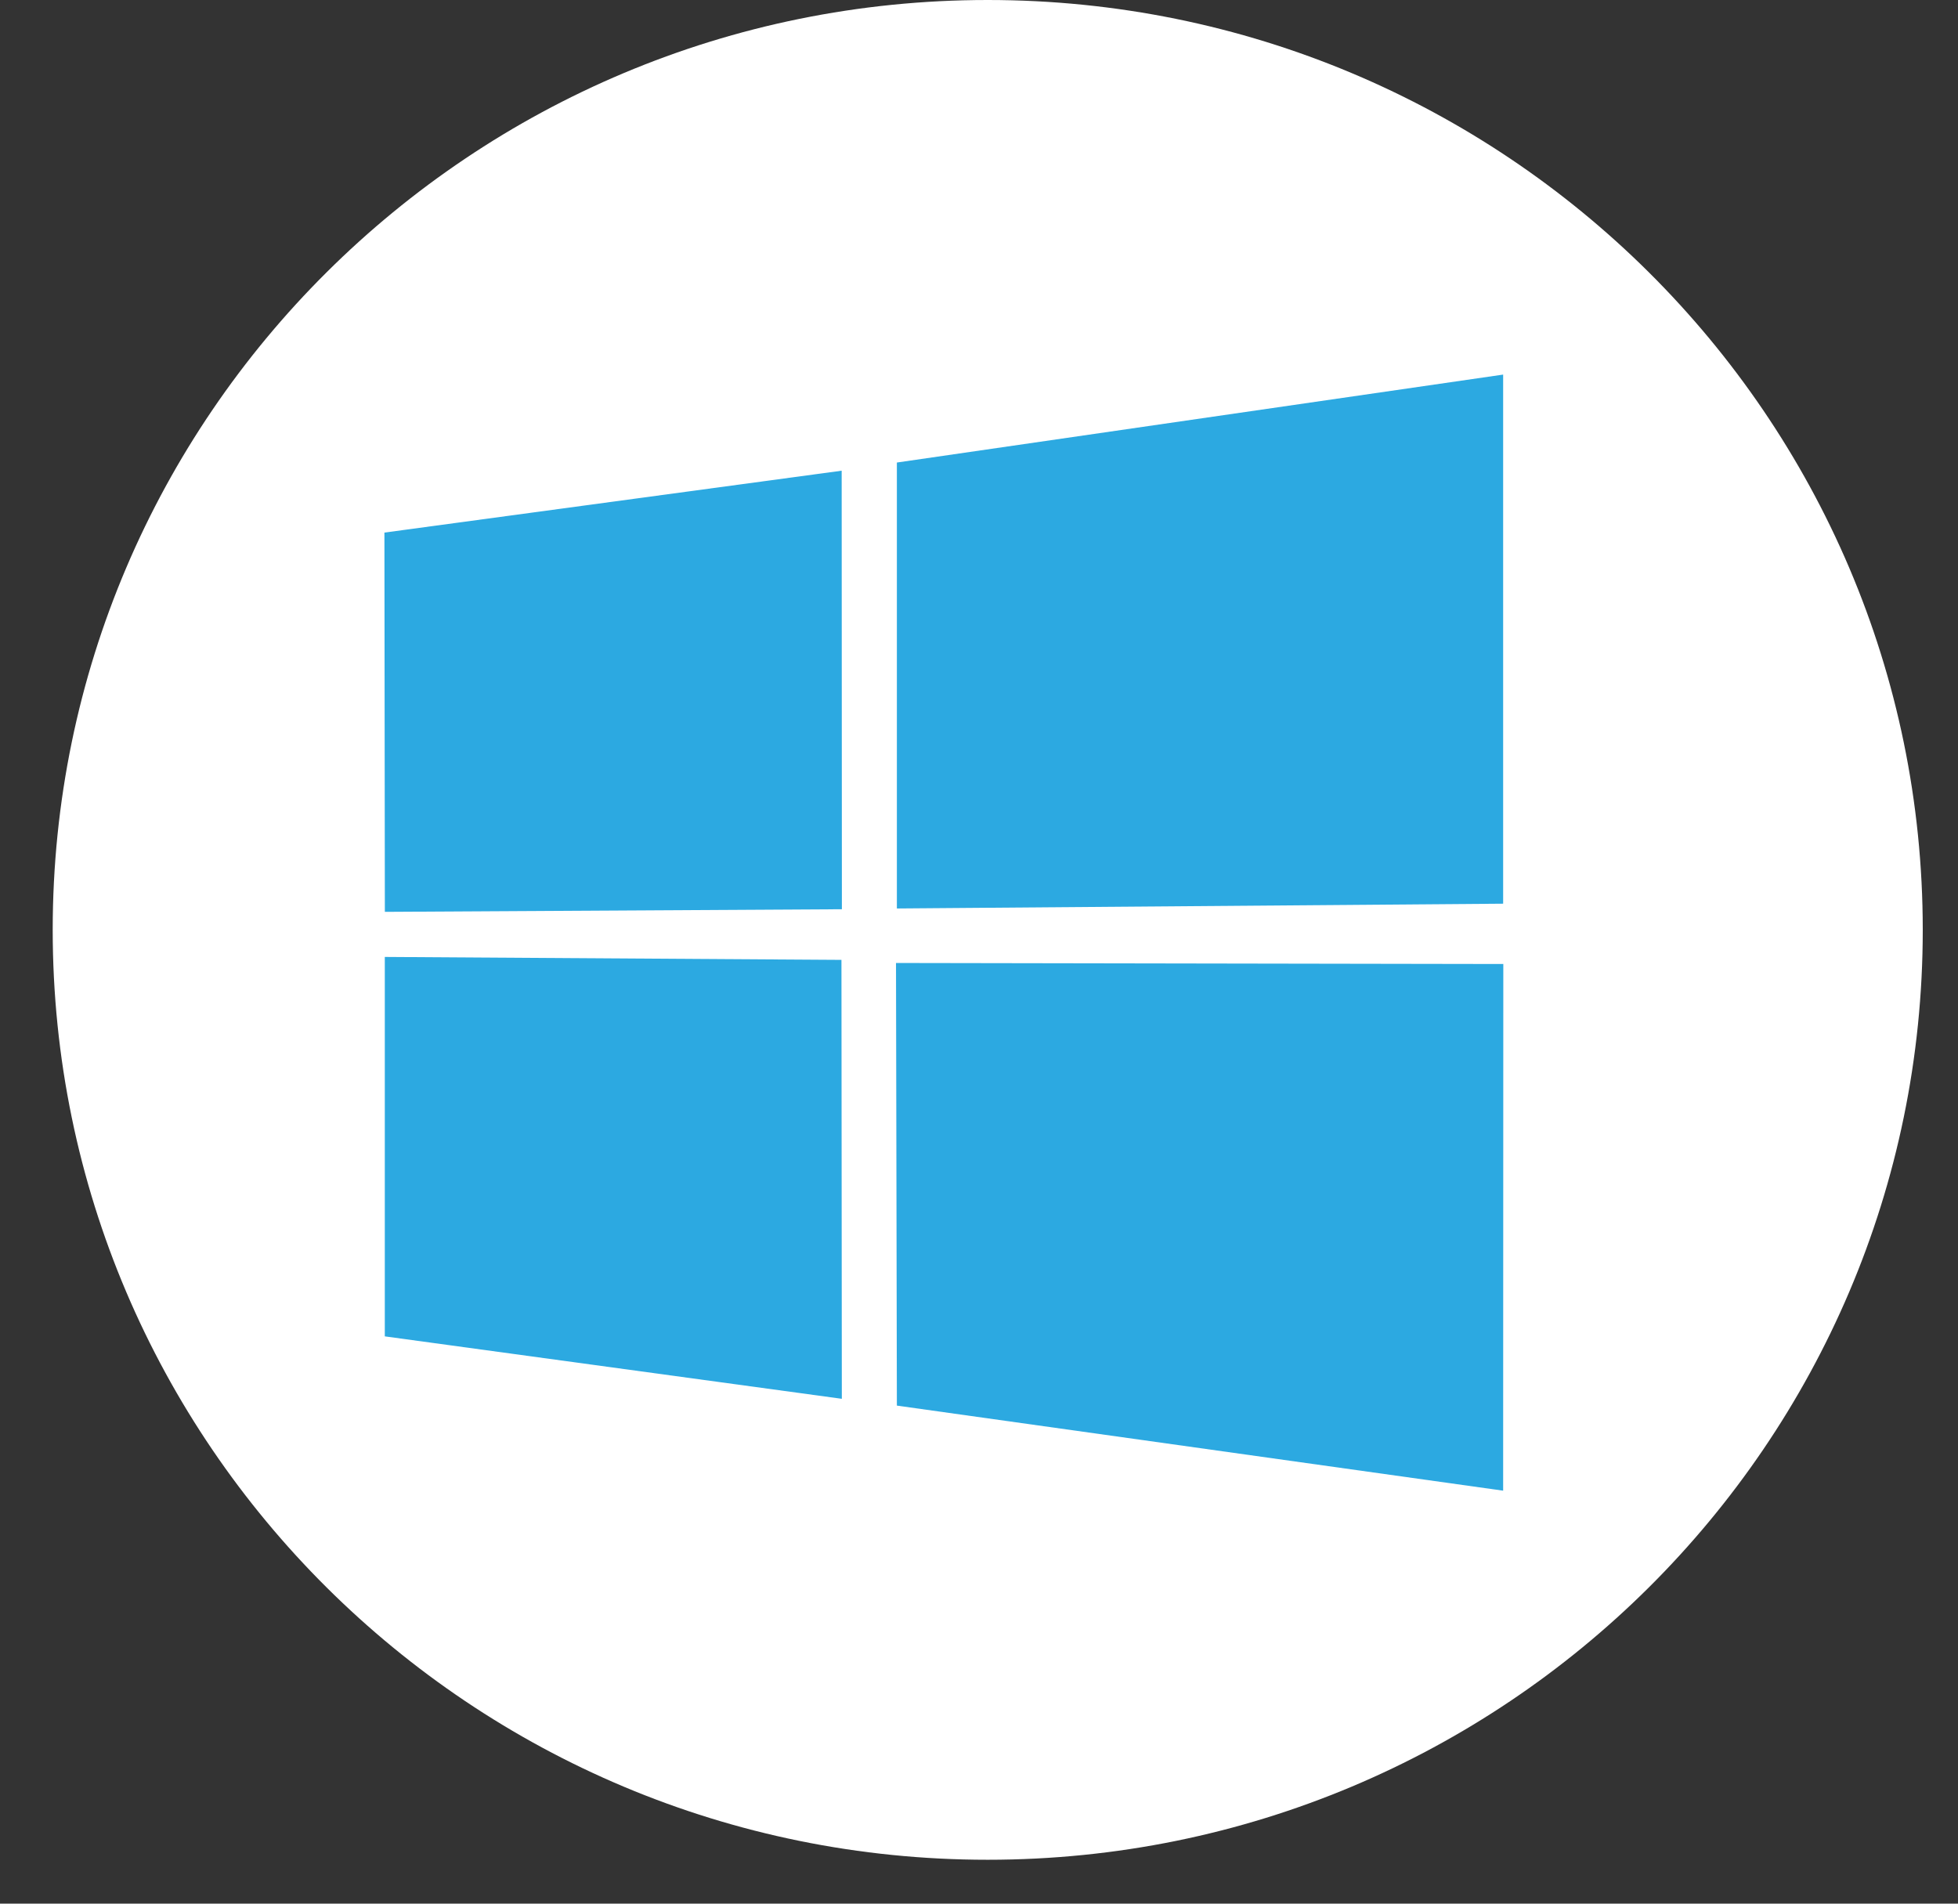
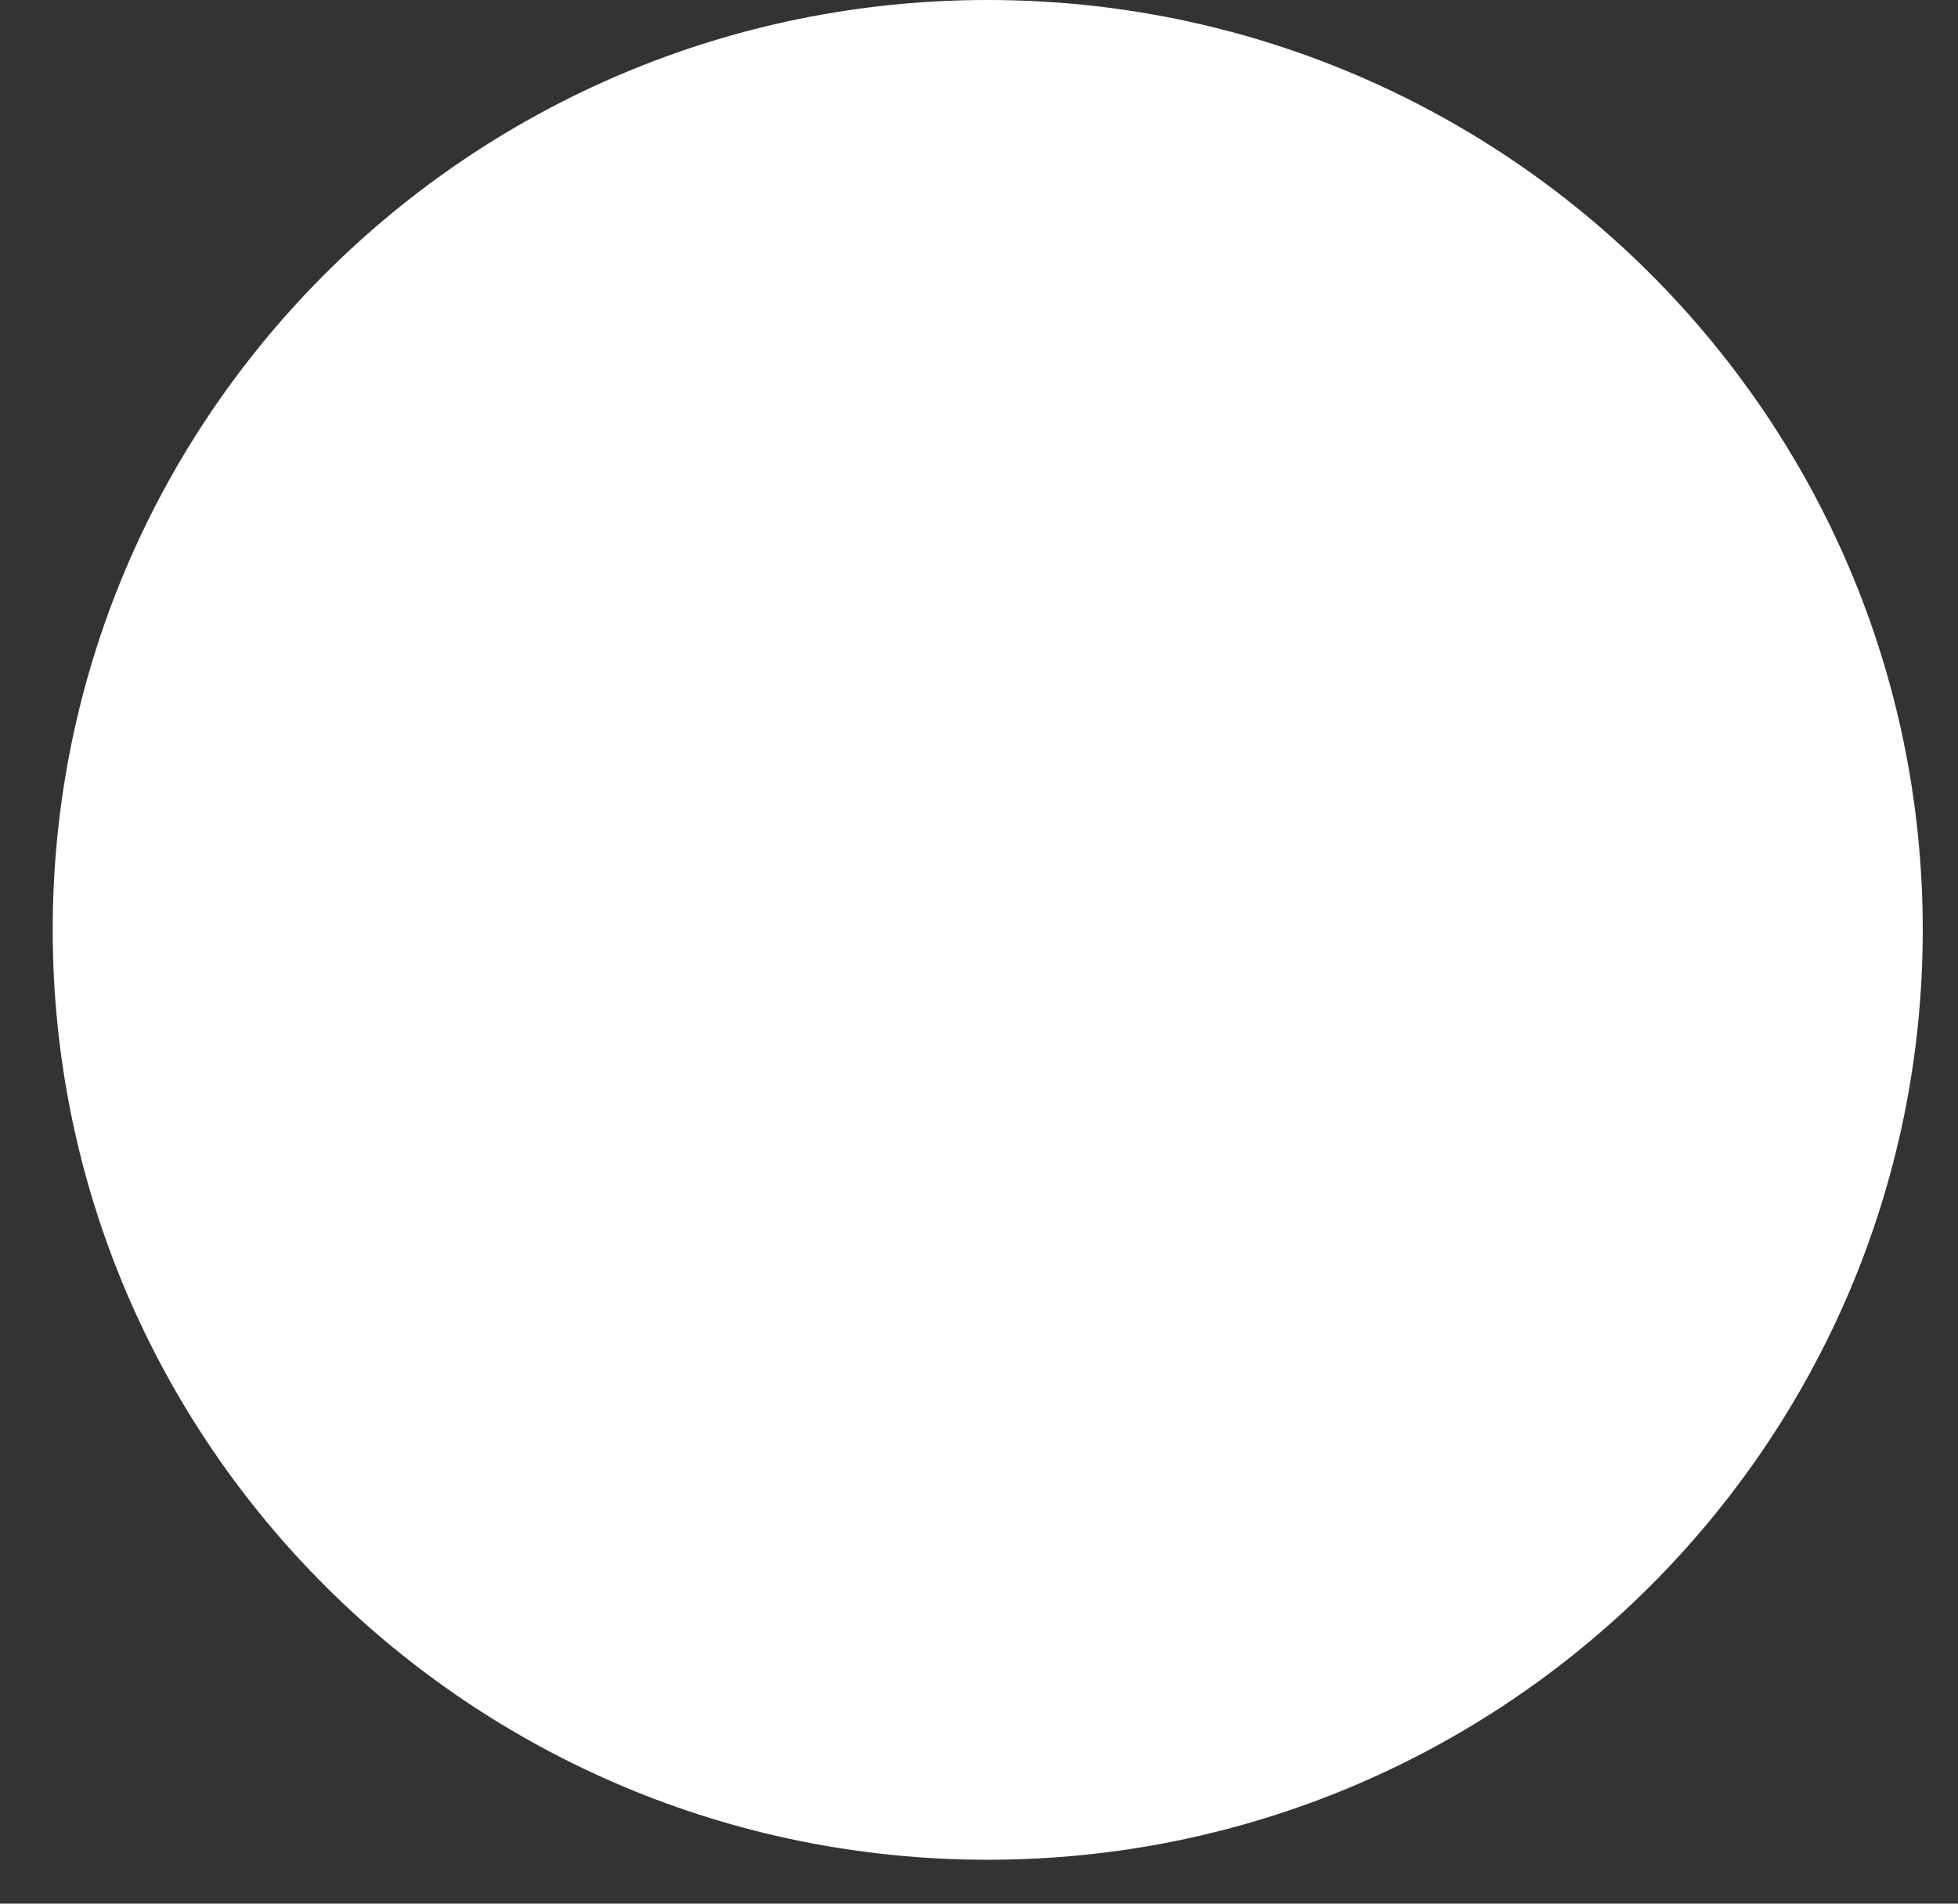
<svg xmlns="http://www.w3.org/2000/svg" width="36" height="35" viewBox="0 0 36 35" fill="none">
  <rect x="0" y="0" width="36" height="35" fill="#333333" stroke="none" />
  <path d="M18.16 34.193C27.655 34.193 35.352 26.538 35.352 17.096C35.352 7.654 27.655 -1.52588e-05 18.16 -1.52588e-05C8.666 -1.52588e-05 0.969 7.654 0.969 17.096C0.969 26.538 8.666 34.193 18.16 34.193Z" fill="white" />
-   <path d="M7.068 9.792L15.475 8.654L15.479 16.717L7.076 16.765L7.068 9.792ZM15.471 17.647L15.478 25.718L7.075 24.57V17.594L15.471 17.648V17.647ZM16.49 8.504L27.637 6.887V16.615L16.49 16.703V8.504ZM27.64 17.723L27.637 27.407L16.49 25.843L16.474 17.705L27.638 17.724L27.64 17.723Z" fill="#2CA9E1" />
</svg>